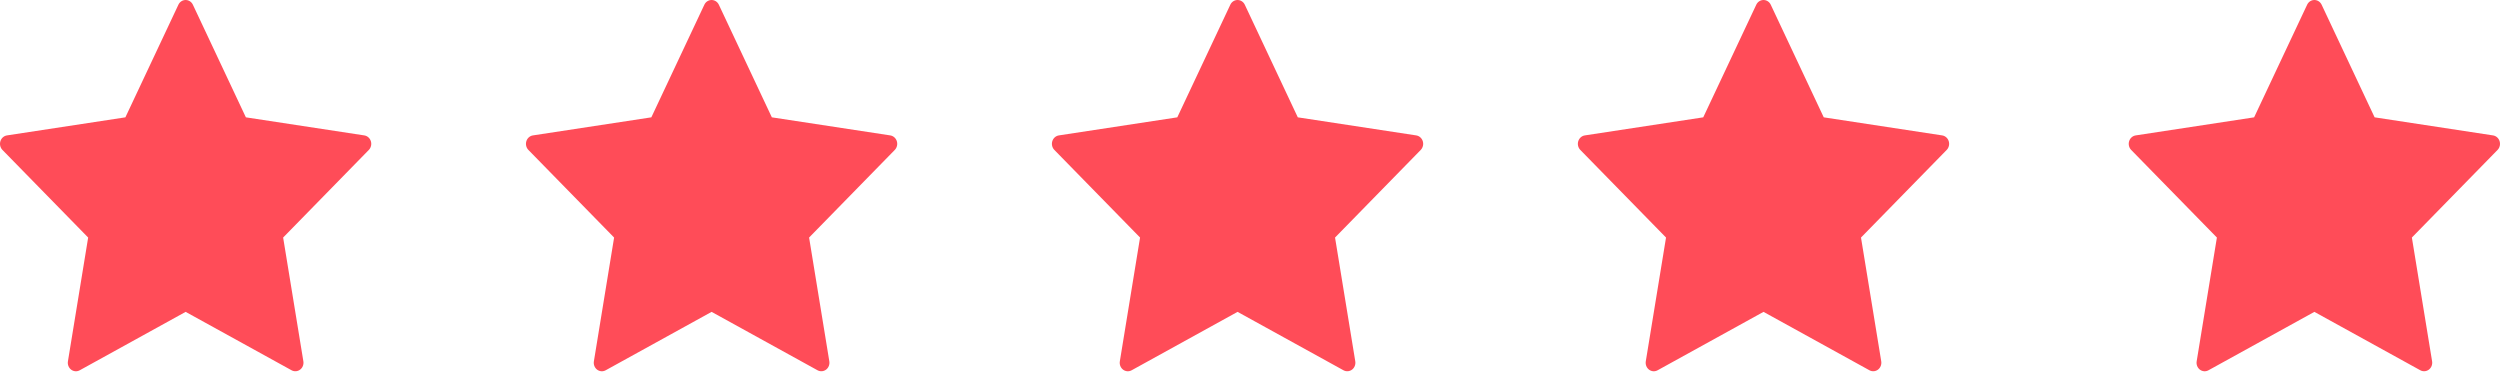
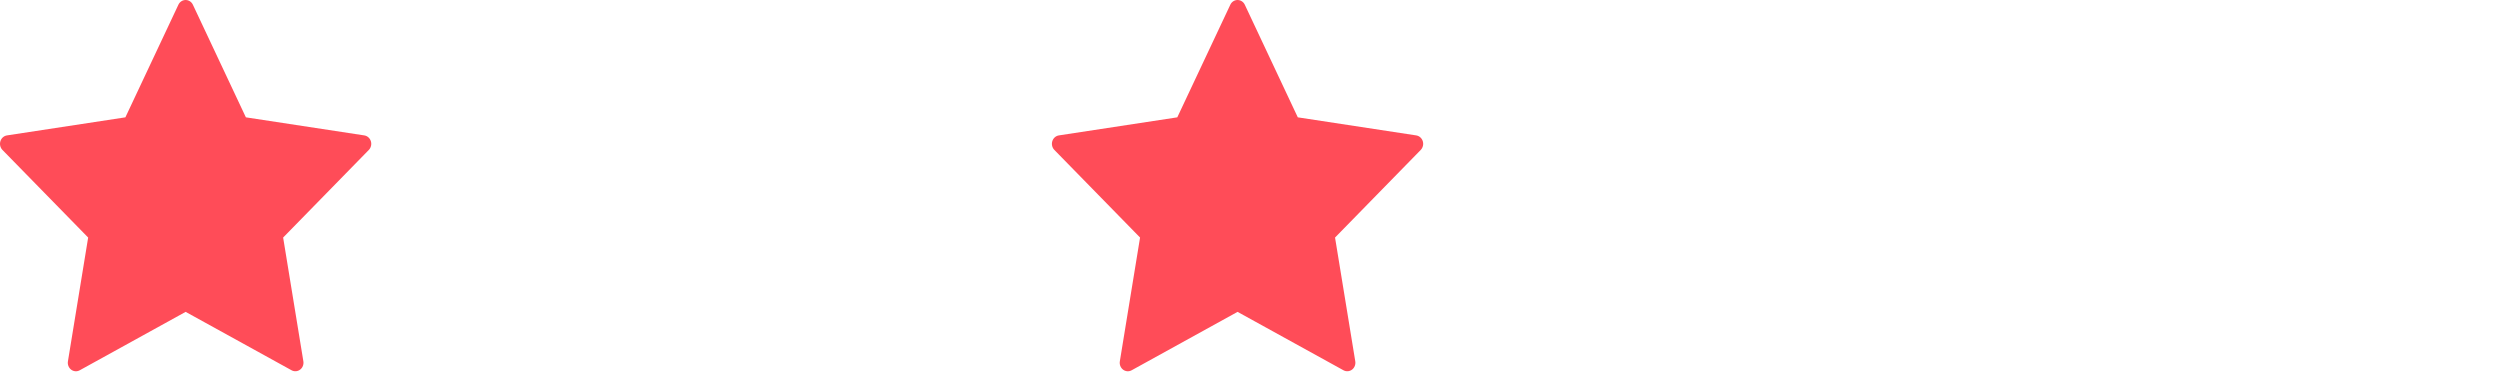
<svg xmlns="http://www.w3.org/2000/svg" width="168" height="25" viewBox="0 0 168 25" fill="none">
  <path fill-rule="evenodd" clip-rule="evenodd" d="M12.963 0.32L16.523 7.885L24.481 9.099C24.687 9.131 24.858 9.282 24.922 9.489C24.986 9.696 24.933 9.924 24.784 10.076L19.027 15.963L20.386 24.278C20.422 24.493 20.338 24.71 20.169 24.838C20.001 24.966 19.778 24.983 19.593 24.882L12.475 20.957L5.357 24.883C5.173 24.985 4.949 24.968 4.781 24.84C4.613 24.712 4.529 24.494 4.565 24.28L5.924 15.963L0.165 10.076C0.016 9.924 -0.037 9.696 0.027 9.489C0.091 9.282 0.262 9.131 0.468 9.099L8.426 7.885L11.987 0.32C12.078 0.124 12.267 0 12.475 0C12.683 0 12.873 0.124 12.963 0.32Z" fill="#FF4C58" />
-   <path fill-rule="evenodd" clip-rule="evenodd" d="M48.308 0.32L51.868 7.885L59.825 9.099C60.031 9.131 60.202 9.282 60.267 9.489C60.331 9.696 60.277 9.924 60.128 10.076L54.371 15.963L55.73 24.278C55.766 24.493 55.682 24.71 55.514 24.838C55.345 24.966 55.122 24.983 54.938 24.882L47.819 20.957L40.701 24.883C40.517 24.985 40.294 24.968 40.125 24.84C39.957 24.712 39.873 24.494 39.909 24.28L41.268 15.963L35.509 10.076C35.36 9.924 35.307 9.696 35.371 9.489C35.435 9.282 35.606 9.131 35.812 9.099L43.77 7.885L47.331 0.32C47.422 0.124 47.612 0 47.819 0C48.028 0 48.217 0.124 48.308 0.32Z" fill="#FF4C58" />
  <path fill-rule="evenodd" clip-rule="evenodd" d="M83.652 0.32L87.212 7.885L95.17 9.099C95.376 9.131 95.547 9.282 95.611 9.489C95.675 9.696 95.621 9.924 95.472 10.076L89.715 15.963L91.074 24.278C91.11 24.493 91.026 24.71 90.858 24.838C90.69 24.966 90.466 24.983 90.282 24.882L83.164 20.957L76.046 24.883C75.862 24.985 75.638 24.968 75.47 24.84C75.301 24.712 75.217 24.494 75.253 24.28L76.612 15.963L70.854 10.076C70.705 9.924 70.651 9.696 70.715 9.489C70.779 9.282 70.95 9.131 71.156 9.099L79.114 7.885L82.676 0.32C82.766 0.124 82.956 0 83.164 0C83.372 0 83.561 0.124 83.652 0.32Z" fill="#FF4C58" />
-   <path fill-rule="evenodd" clip-rule="evenodd" d="M118.996 0.32L122.556 7.885L130.514 9.099C130.72 9.131 130.891 9.282 130.955 9.489C131.019 9.696 130.966 9.924 130.817 10.076L125.059 15.963L126.419 24.278C126.454 24.493 126.37 24.71 126.202 24.838C126.034 24.966 125.81 24.983 125.626 24.882L118.508 20.957L111.39 24.883C111.206 24.985 110.982 24.968 110.814 24.84C110.645 24.712 110.562 24.494 110.597 24.28L111.957 15.963L106.198 10.076C106.049 9.924 105.995 9.696 106.059 9.489C106.124 9.282 106.295 9.131 106.501 9.099L114.458 7.885L118.02 0.32C118.111 0.124 118.3 0 118.508 0C118.716 0 118.906 0.124 118.996 0.32Z" fill="#FF4C58" />
-   <path fill-rule="evenodd" clip-rule="evenodd" d="M156.015 0.32L159.574 7.885L167.532 9.099C167.738 9.131 167.909 9.282 167.973 9.489C168.037 9.696 167.984 9.924 167.835 10.076L162.078 15.963L163.437 24.278C163.473 24.493 163.389 24.71 163.22 24.838C163.052 24.966 162.829 24.983 162.645 24.882L155.526 20.957L148.408 24.883C148.224 24.985 148.001 24.968 147.832 24.84C147.664 24.712 147.58 24.494 147.616 24.28L148.975 15.963L143.216 10.076C143.067 9.924 143.014 9.696 143.078 9.489C143.142 9.282 143.313 9.131 143.519 9.099L151.477 7.885L155.038 0.32C155.129 0.124 155.318 0 155.526 0C155.734 0 155.924 0.124 156.015 0.32Z" fill="#FF4C58" />
</svg>